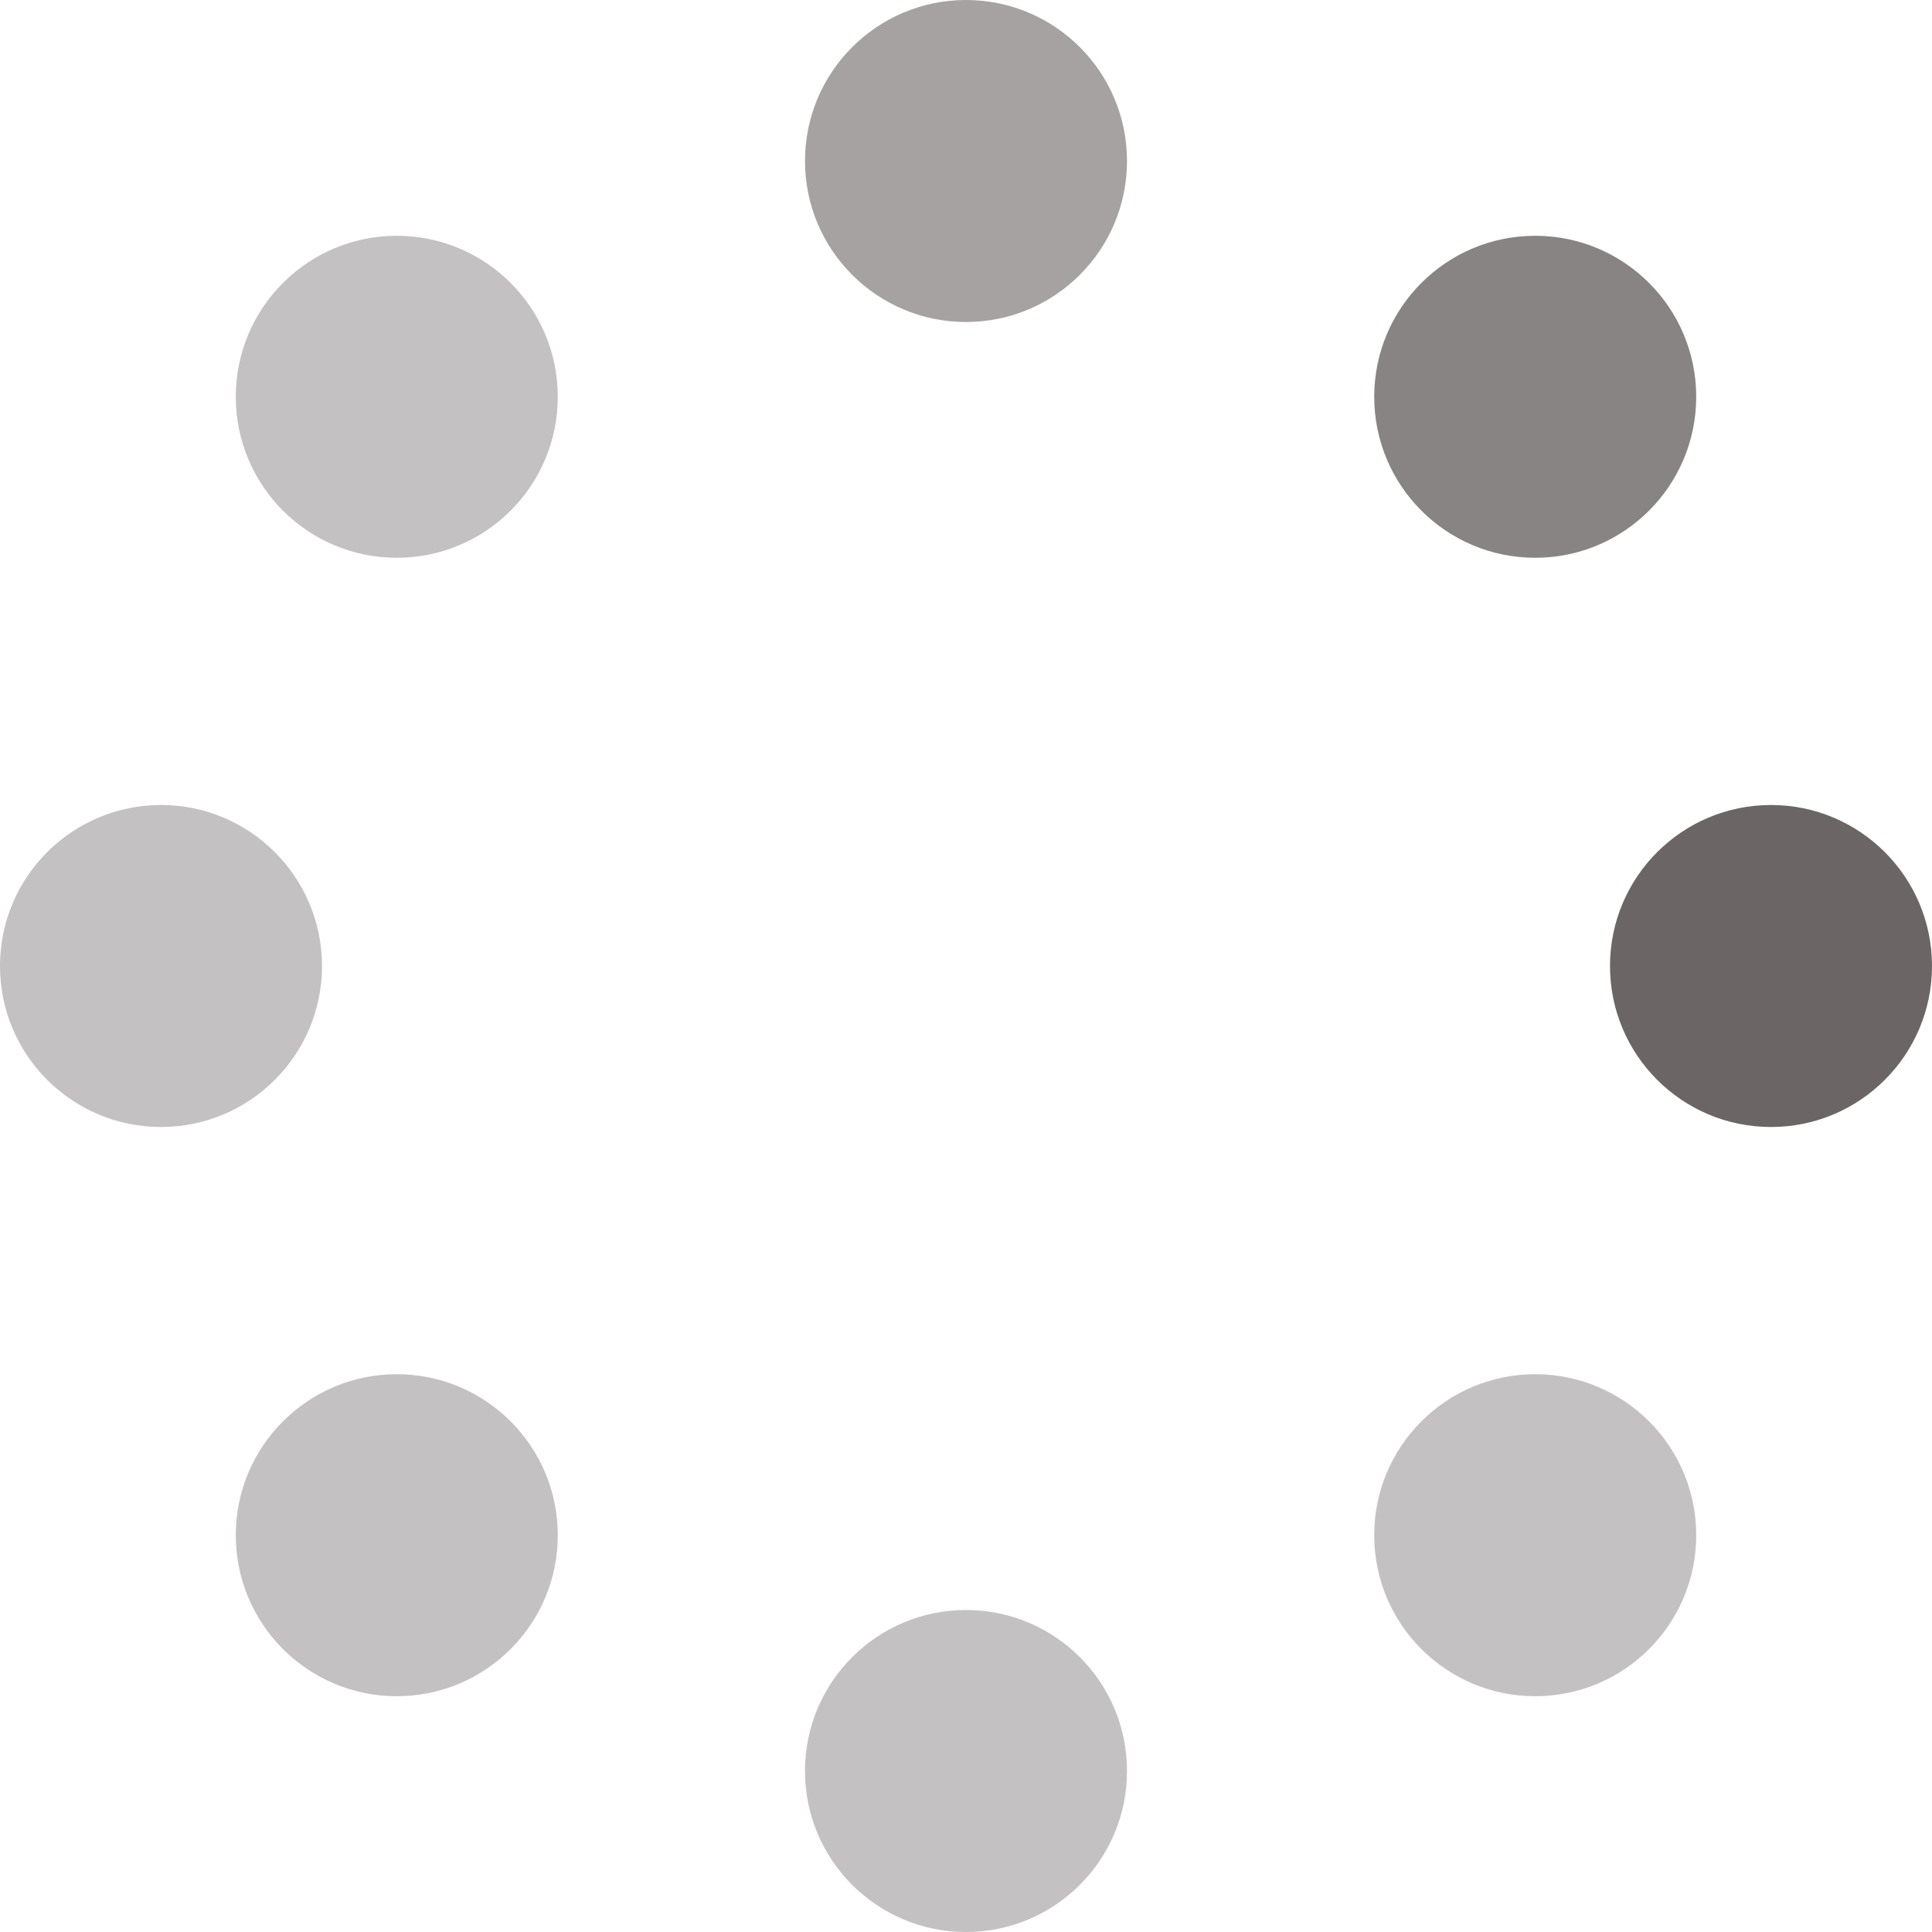
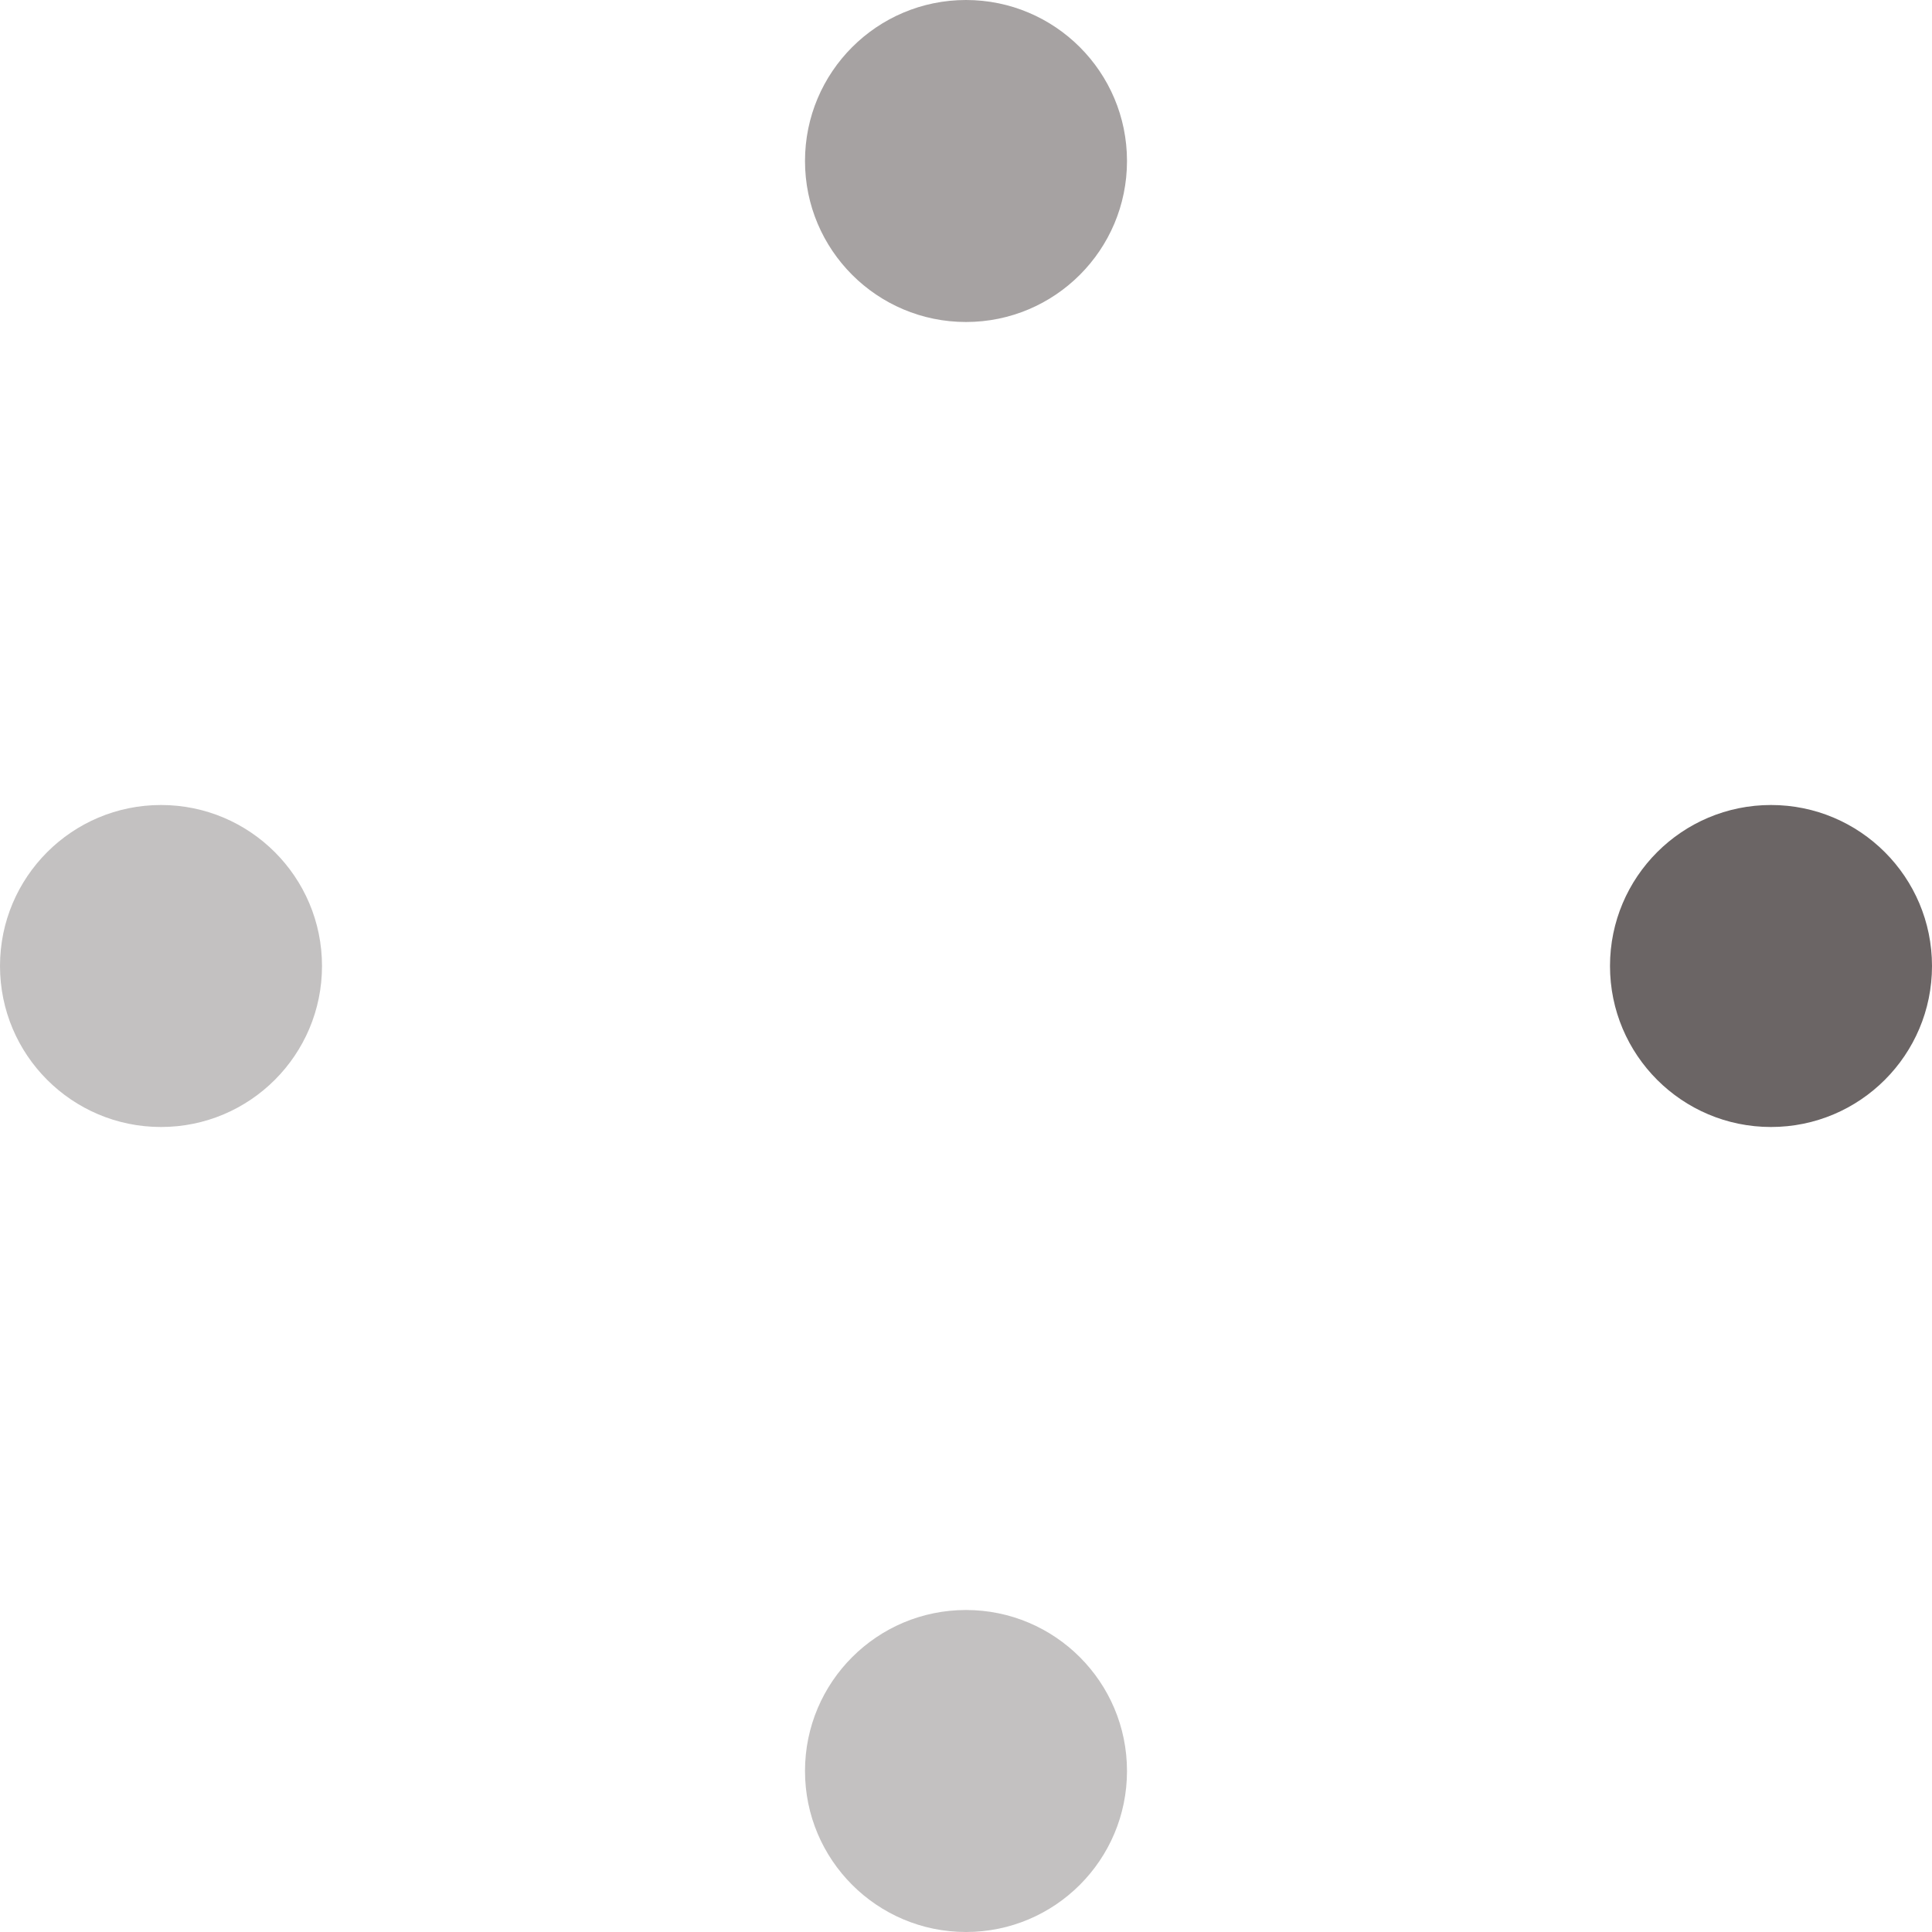
<svg xmlns="http://www.w3.org/2000/svg" height="24" width="24" viewBox="0 0 24 24">
  <title>dots anim 2</title>
  <g fill="#6b6565" class="nc-icon-wrapper">
    <g class="nc-loop-dots-2-24-icon-f">
      <circle cx="12" cy="2" fill="#6b6565" r="2" opacity="0.6" />
-       <circle cx="19.071" cy="4.929" fill="#6b6565" r="2" opacity="0.8" />
      <circle cx="22" cy="12" fill="#6b6565" r="2" />
-       <circle cx="19.071" cy="19.071" fill="#6b6565" r="2" opacity="0.4" />
      <circle cx="12" cy="22" fill="#6b6565" r="2" opacity="0.4" />
-       <circle cx="4.929" cy="19.071" fill="#6b6565" r="2" opacity="0.4" />
      <circle cx="2" cy="12" fill="#6b6565" r="2" opacity="0.4" />
-       <circle cx="4.929" cy="4.929" fill="#6b6565" r="2" opacity="0.4" />
    </g>
    <style>.nc-loop-dots-2-24-icon-f{--animation-duration:0.8s;transform-origin:12px 12px;animation:nc-loop-dots-2-anim 0.8s infinite steps(8,start)}@keyframes nc-loop-dots-2-anim{0%{transform:rotate(0)}100%{transform:rotate(360deg)}}</style>
  </g>
</svg>